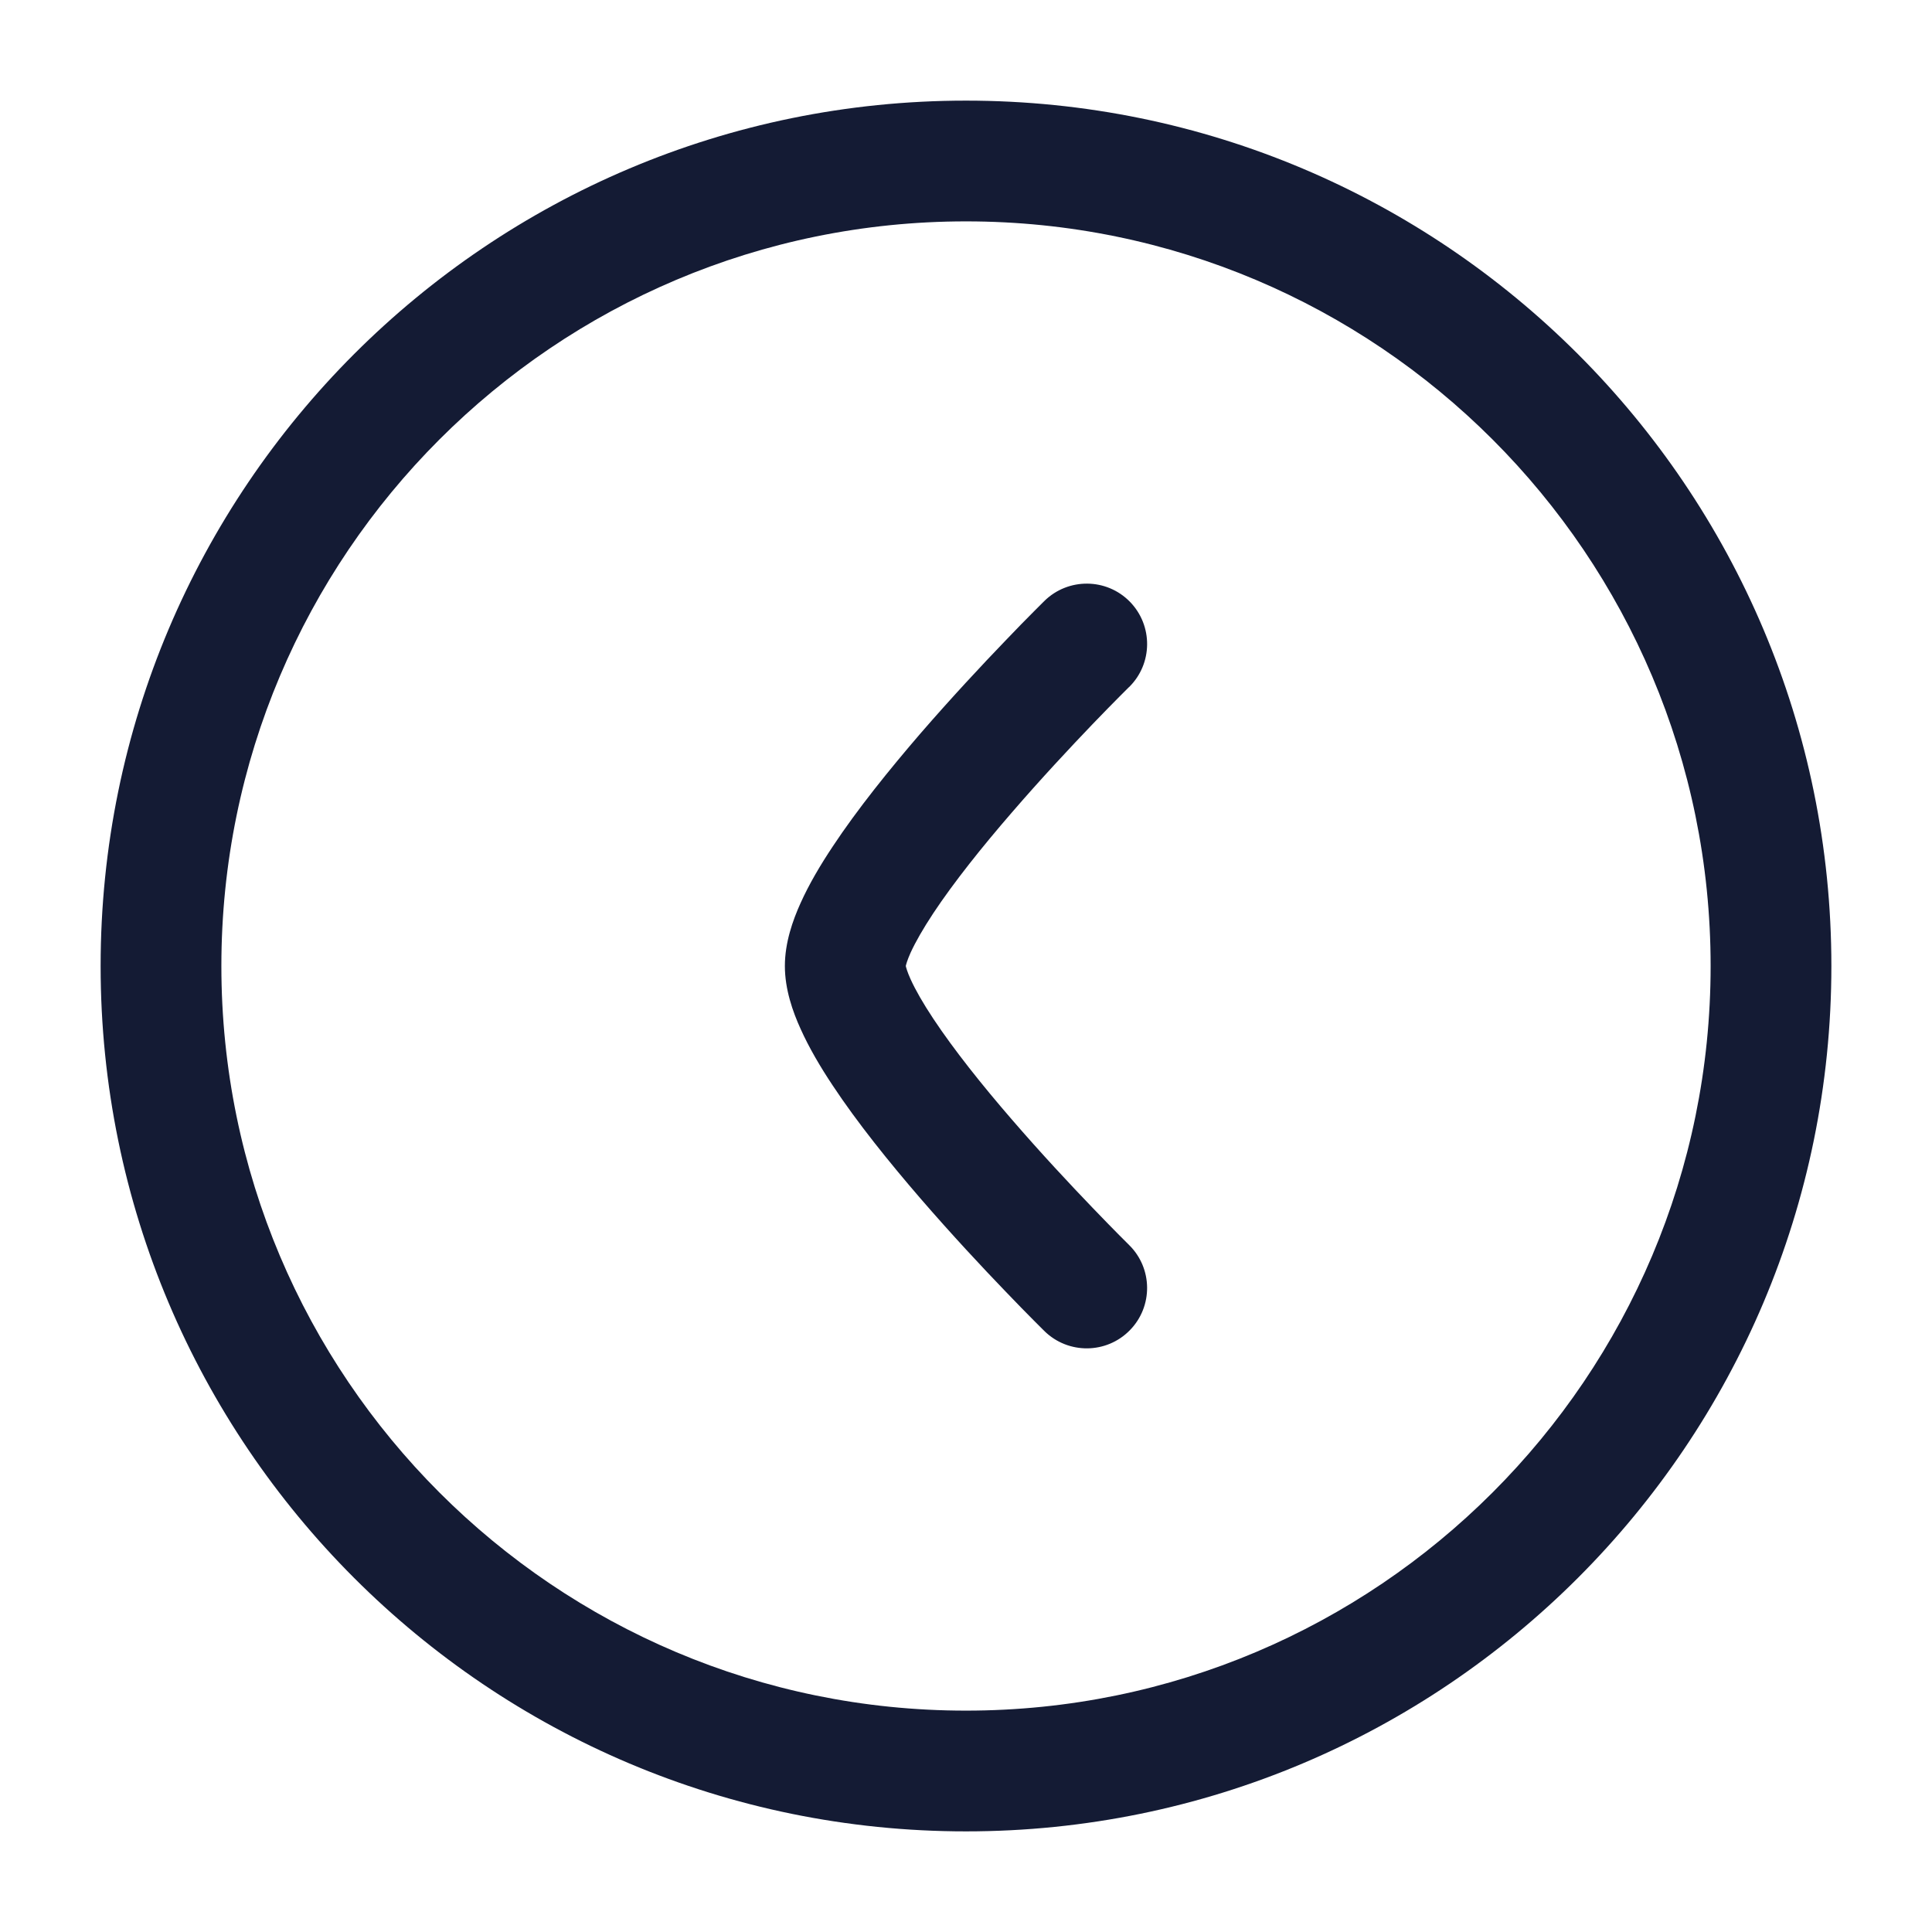
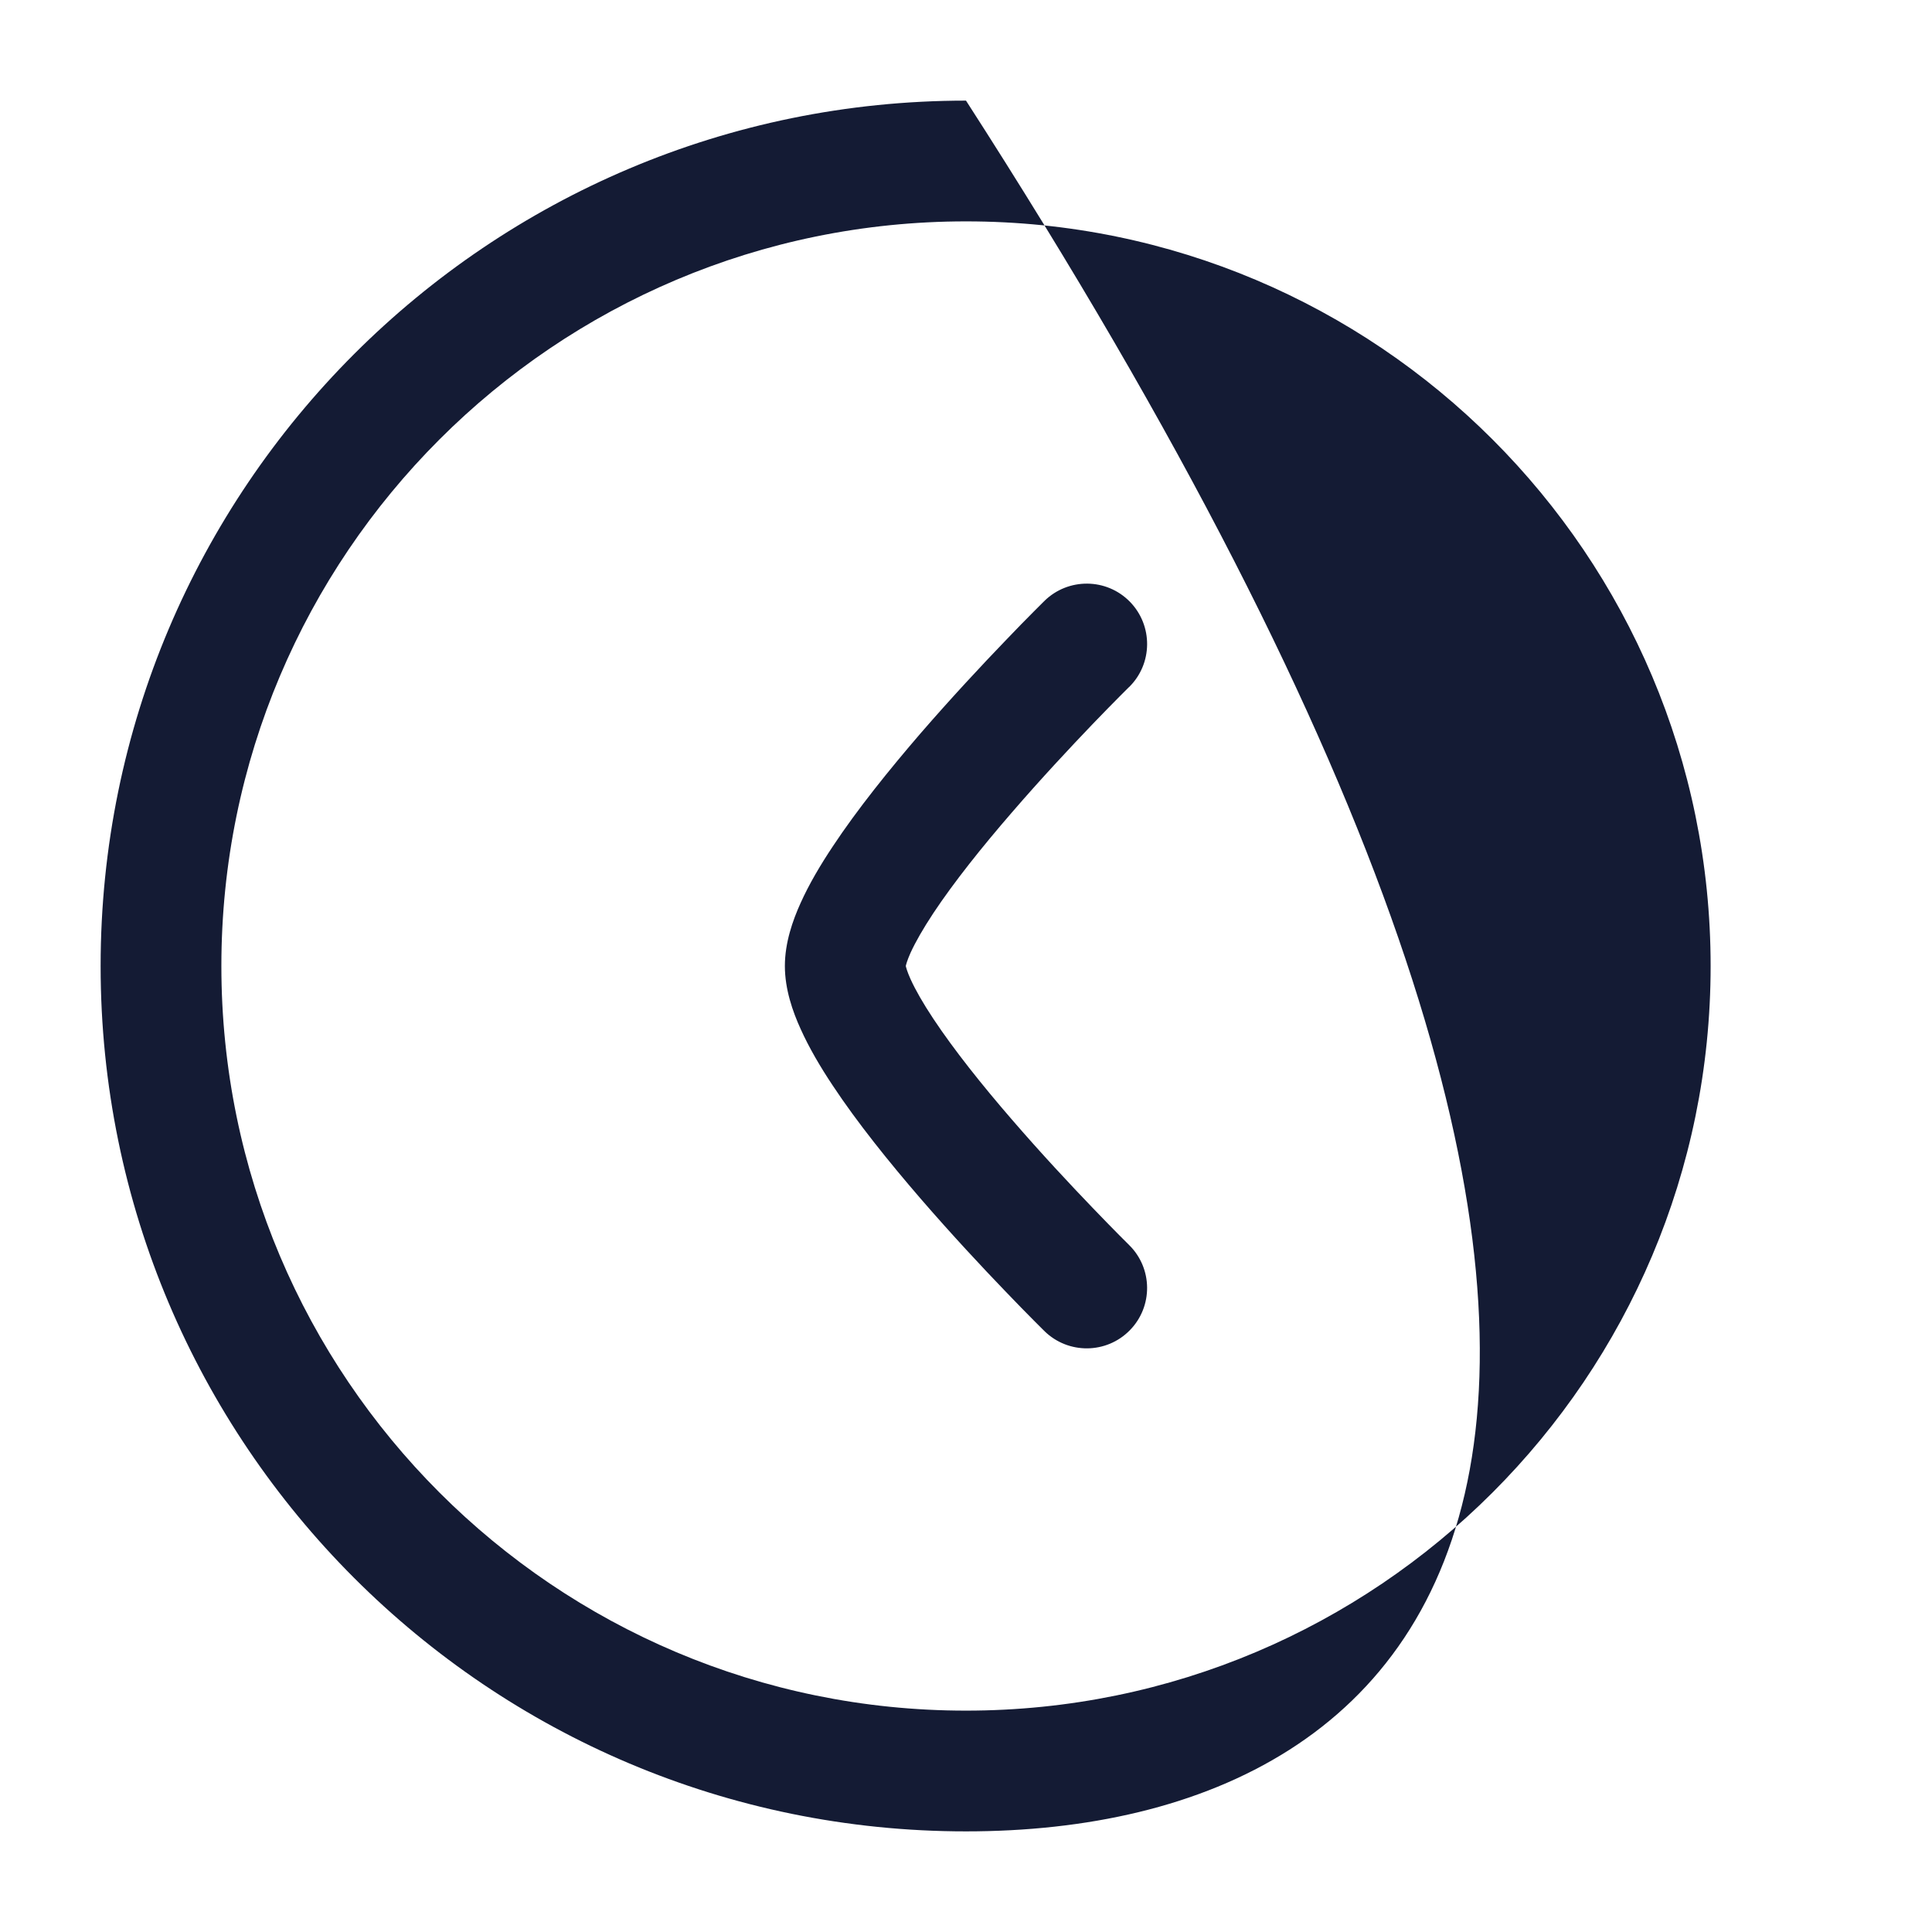
<svg xmlns="http://www.w3.org/2000/svg" fill="none" color="currentColor" height="28" width="28" viewBox="0 0 24 24">
  <defs />
-   <path d="M12,1.25 C17.937,1.25 22.75,6.063 22.75,12 C22.75,17.937 17.937,22.75 12,22.75 C6.063,22.75 1.25,17.937 1.25,12 C1.25,6.063 6.063,1.25 12,1.25 Z M2.75,12 C2.75,17.109 6.891,21.25 12,21.25 C17.109,21.25 21.25,17.109 21.25,12 C21.25,6.891 17.109,2.75 12,2.75 C6.891,2.75 2.75,6.891 2.75,12 Z M14.026,8.535 L14.024,8.536 L14.018,8.542 L13.995,8.565 C13.974,8.586 13.943,8.617 13.903,8.657 C13.824,8.737 13.709,8.853 13.572,8.996 C13.297,9.283 12.931,9.674 12.568,10.095 C12.201,10.519 11.85,10.958 11.594,11.344 C11.466,11.538 11.372,11.703 11.312,11.834 C11.269,11.93 11.256,11.982 11.252,12 C11.256,12.017 11.269,12.07 11.312,12.165 C11.372,12.297 11.466,12.462 11.594,12.655 C11.85,13.041 12.201,13.481 12.568,13.905 C12.931,14.326 13.297,14.717 13.572,15.003 C13.709,15.146 13.824,15.263 13.903,15.343 C13.943,15.383 13.974,15.414 13.995,15.435 L14.018,15.458 L14.024,15.463 L14.025,15.465 C14.321,15.755 14.325,16.23 14.035,16.525 C13.745,16.821 13.27,16.825 12.974,16.535 L12.972,16.532 L12.964,16.525 L12.938,16.499 C12.915,16.476 12.881,16.442 12.839,16.4 C12.754,16.315 12.634,16.192 12.491,16.043 C12.203,15.744 11.819,15.333 11.432,14.885 C11.049,14.441 10.65,13.947 10.344,13.484 C10.19,13.253 10.05,13.014 9.946,12.783 C9.847,12.566 9.75,12.289 9.75,12 C9.75,11.711 9.847,11.434 9.946,11.216 C10.05,10.985 10.19,10.747 10.344,10.516 C10.65,10.053 11.049,9.559 11.432,9.114 C11.819,8.667 12.203,8.256 12.491,7.957 C12.634,7.807 12.754,7.685 12.839,7.6 C12.881,7.558 12.915,7.524 12.938,7.501 L12.964,7.475 L12.972,7.468 L12.974,7.465 C13.27,7.175 13.745,7.179 14.035,7.474 C14.325,7.77 14.321,8.245 14.026,8.535 Z" fill="#141B34" />
+   <path d="M12,1.25 C22.75,17.937 17.937,22.75 12,22.75 C6.063,22.75 1.25,17.937 1.25,12 C1.25,6.063 6.063,1.25 12,1.25 Z M2.75,12 C2.75,17.109 6.891,21.25 12,21.25 C17.109,21.25 21.25,17.109 21.25,12 C21.25,6.891 17.109,2.75 12,2.75 C6.891,2.75 2.75,6.891 2.75,12 Z M14.026,8.535 L14.024,8.536 L14.018,8.542 L13.995,8.565 C13.974,8.586 13.943,8.617 13.903,8.657 C13.824,8.737 13.709,8.853 13.572,8.996 C13.297,9.283 12.931,9.674 12.568,10.095 C12.201,10.519 11.85,10.958 11.594,11.344 C11.466,11.538 11.372,11.703 11.312,11.834 C11.269,11.93 11.256,11.982 11.252,12 C11.256,12.017 11.269,12.07 11.312,12.165 C11.372,12.297 11.466,12.462 11.594,12.655 C11.85,13.041 12.201,13.481 12.568,13.905 C12.931,14.326 13.297,14.717 13.572,15.003 C13.709,15.146 13.824,15.263 13.903,15.343 C13.943,15.383 13.974,15.414 13.995,15.435 L14.018,15.458 L14.024,15.463 L14.025,15.465 C14.321,15.755 14.325,16.23 14.035,16.525 C13.745,16.821 13.27,16.825 12.974,16.535 L12.972,16.532 L12.964,16.525 L12.938,16.499 C12.915,16.476 12.881,16.442 12.839,16.4 C12.754,16.315 12.634,16.192 12.491,16.043 C12.203,15.744 11.819,15.333 11.432,14.885 C11.049,14.441 10.65,13.947 10.344,13.484 C10.19,13.253 10.05,13.014 9.946,12.783 C9.847,12.566 9.75,12.289 9.75,12 C9.75,11.711 9.847,11.434 9.946,11.216 C10.05,10.985 10.19,10.747 10.344,10.516 C10.65,10.053 11.049,9.559 11.432,9.114 C11.819,8.667 12.203,8.256 12.491,7.957 C12.634,7.807 12.754,7.685 12.839,7.6 C12.881,7.558 12.915,7.524 12.938,7.501 L12.964,7.475 L12.972,7.468 L12.974,7.465 C13.27,7.175 13.745,7.179 14.035,7.474 C14.325,7.77 14.321,8.245 14.026,8.535 Z" fill="#141B34" />
</svg>